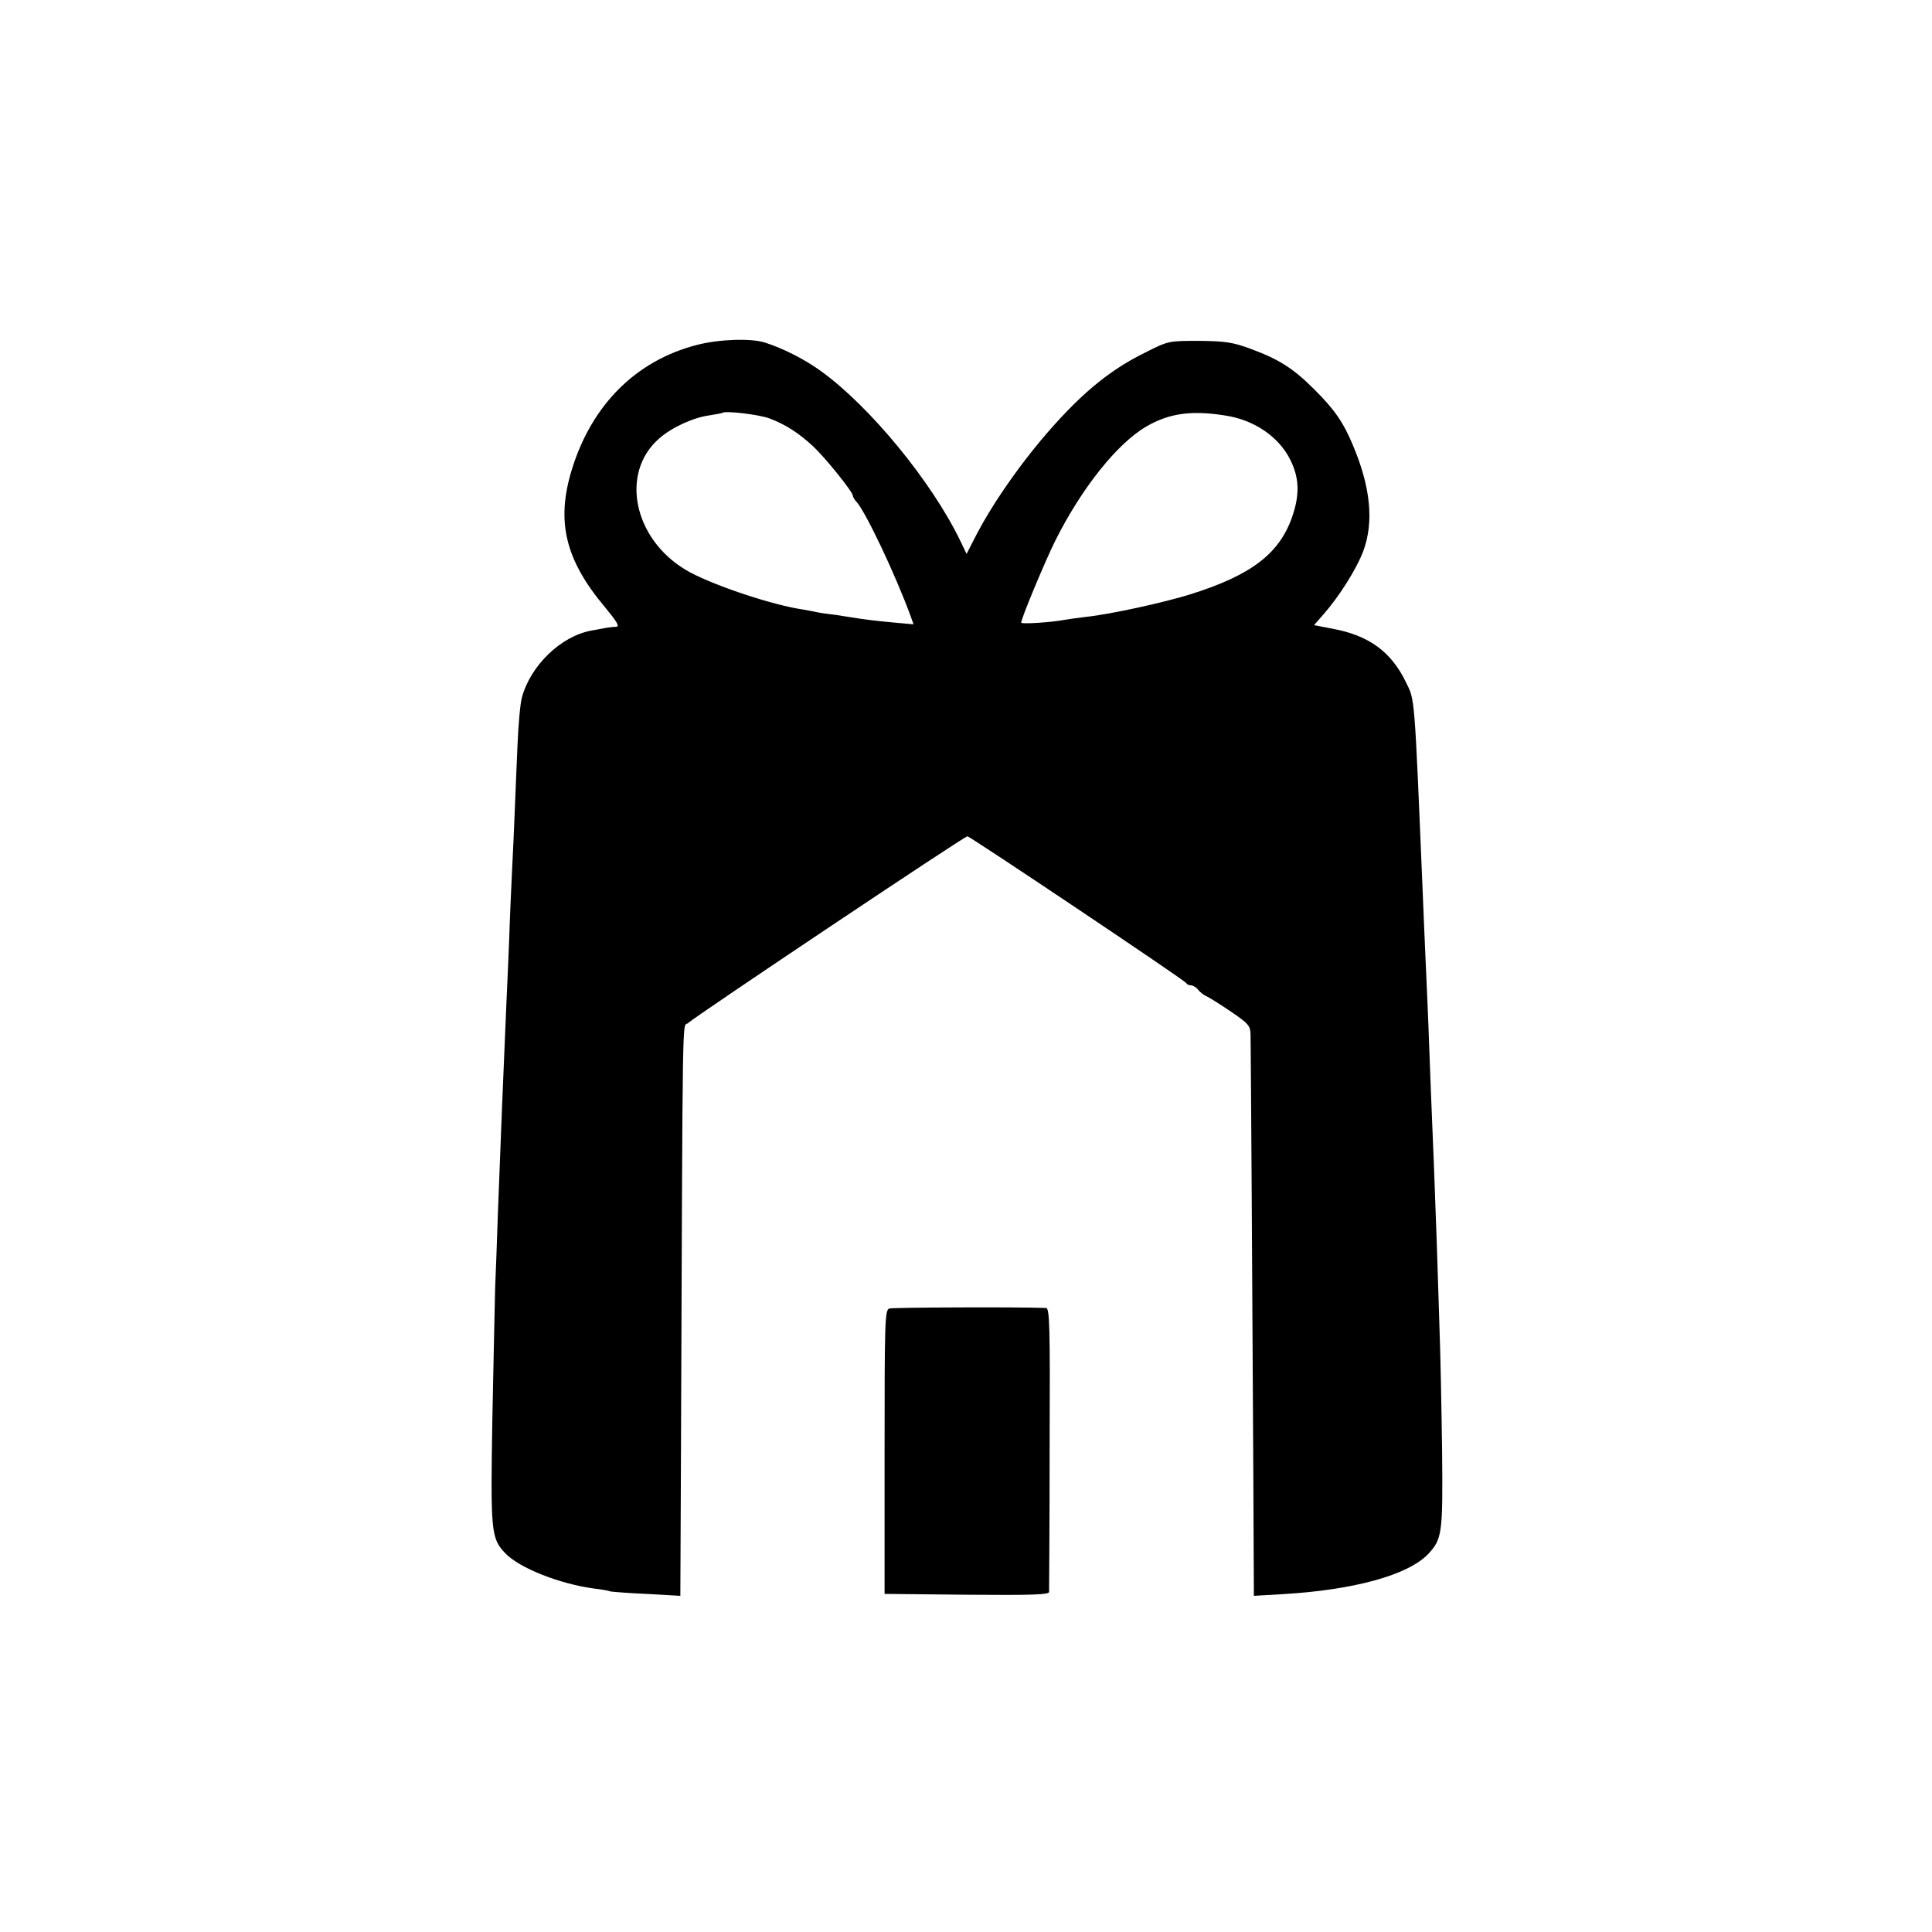
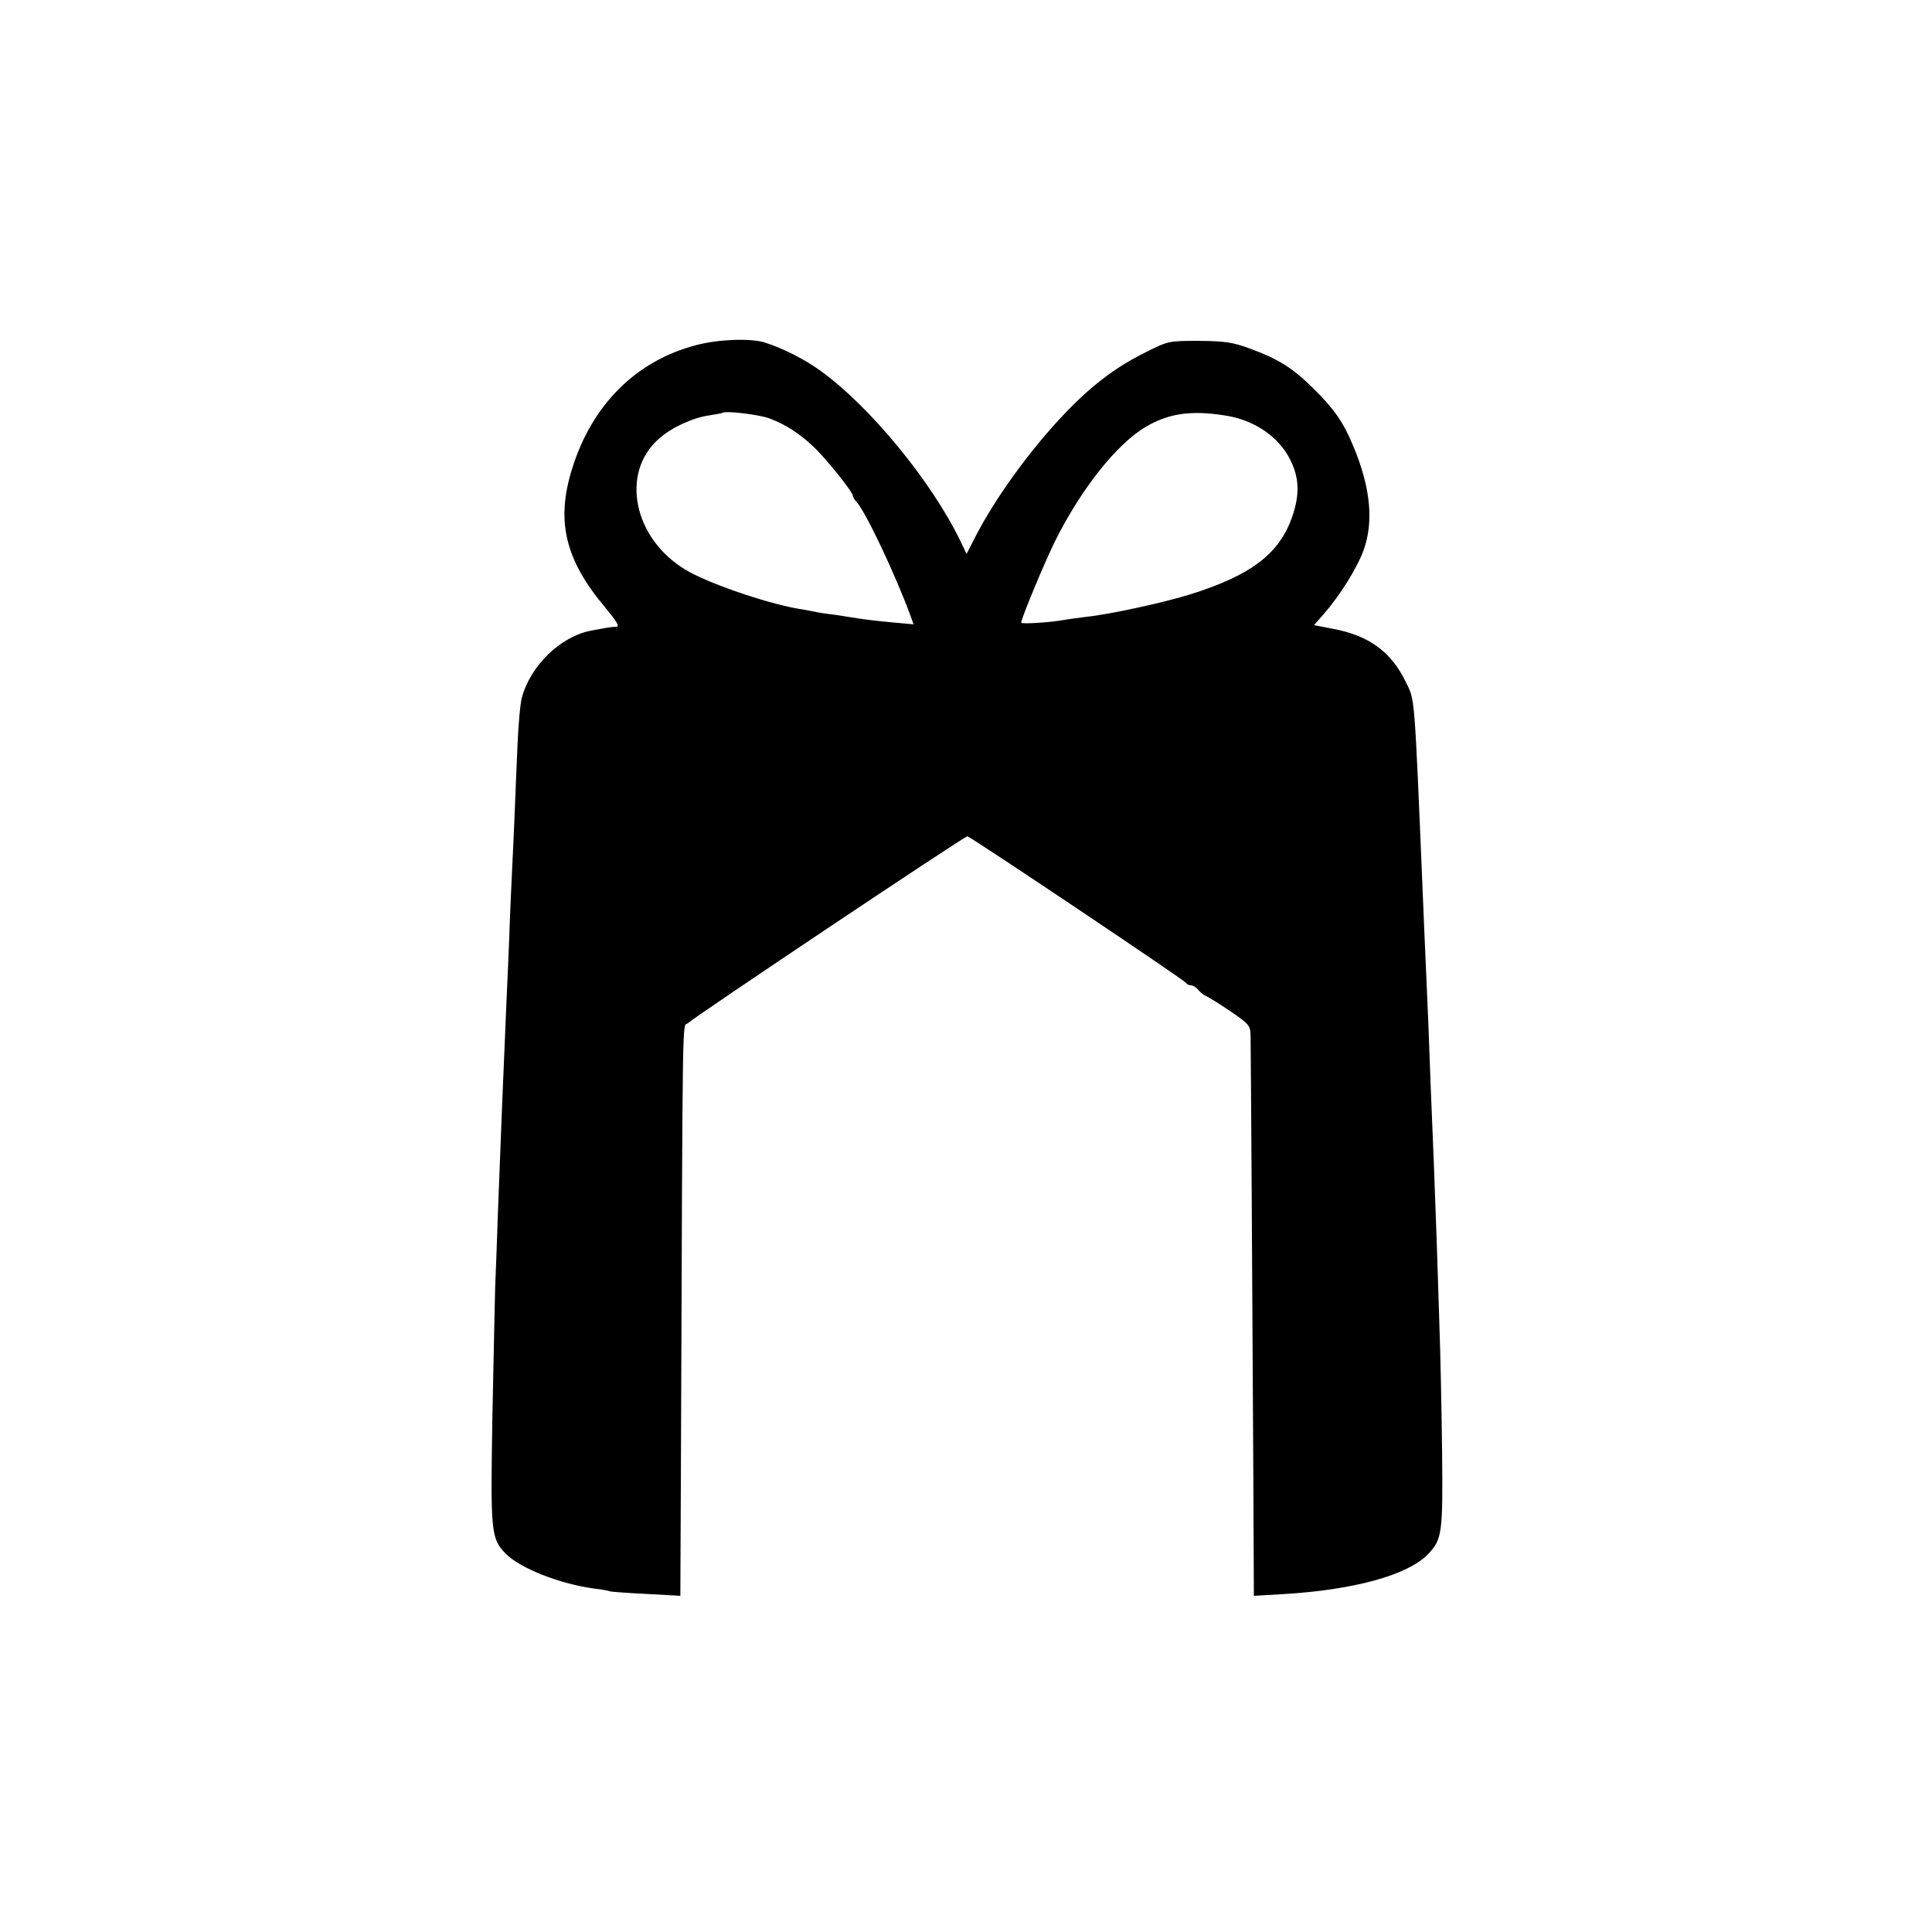
<svg xmlns="http://www.w3.org/2000/svg" version="1.0" width="700pt" height="700pt" viewBox="0 0 700 700" preserveAspectRatio="xMidYMid meet">
  <g transform="translate(0,700) scale(0.1,-0.1)" fill="#000000" stroke="none">
-     <path d="M2524 5750 c-220 -57 -380 -217 -452 -451 -58 -188 -24 -328 120 -499 43 -52 54 -70 41 -71 -10 0 -27 -2 -38 -4 -11 -2 -36 -7 -54 -10 -110 -21 -219 -127 -250 -242 -6 -21 -13 -99 -16 -173 -3 -74 -8 -182 -10 -240 -2 -58 -7 -157 -10 -220 -3 -63 -8 -171 -10 -240 -3 -69 -7 -172 -10 -230 -14 -326 -17 -399 -31 -765 -3 -99 -8 -220 -10 -270 -1 -49 -6 -261 -10 -470 -7 -415 -5 -438 46 -492 51 -54 197 -112 325 -129 28 -3 53 -8 56 -10 3 -1 61 -6 130 -9 l124 -7 2 454 c7 1772 4 1598 27 1622 21 21 1000 676 1011 676 9 0 790 -523 793 -532 2 -4 9 -8 17 -8 7 0 19 -7 26 -16 7 -9 20 -19 29 -23 8 -3 48 -28 88 -55 66 -45 72 -52 73 -85 1 -44 7 -1002 10 -1595 l2 -438 103 6 c259 15 455 69 528 145 51 54 54 74 51 371 -2 151 -6 361 -10 465 -3 105 -8 244 -10 310 -5 148 -14 380 -21 540 -2 66 -7 174 -9 240 -3 66 -7 170 -10 230 -3 61 -7 166 -10 235 -31 737 -28 701 -62 770 -53 109 -134 168 -265 192 l-67 13 35 40 c57 65 120 165 144 230 38 104 26 229 -37 379 -35 85 -68 133 -143 207 -76 76 -128 108 -231 146 -63 23 -90 27 -185 28 -110 0 -111 0 -196 -43 -134 -66 -242 -157 -379 -320 -92 -111 -176 -234 -229 -335 l-38 -74 -22 46 c-104 216 -328 488 -505 616 -59 43 -138 83 -204 104 -51 16 -167 12 -247 -9z m264 -266 c58 -22 105 -52 158 -101 43 -40 144 -165 144 -179 0 -4 6 -15 14 -23 33 -37 140 -262 196 -415 l10 -28 -67 6 c-77 7 -115 12 -176 22 -23 4 -51 8 -62 9 -11 1 -38 5 -60 10 -22 4 -47 9 -56 10 -117 21 -324 92 -404 140 -190 113 -239 352 -97 476 45 40 123 76 182 84 25 4 46 8 47 9 9 9 134 -6 171 -20z m1648 11 c106 -15 196 -76 238 -159 34 -67 36 -128 7 -211 -47 -132 -148 -209 -367 -278 -92 -29 -291 -73 -379 -82 -33 -4 -68 -9 -79 -11 -46 -9 -156 -16 -156 -10 0 15 84 217 123 296 95 190 224 353 331 415 81 47 161 59 282 40z" />
-     <path d="M3222 2259 c-16 -6 -17 -46 -17 -520 l0 -514 298 -3 c234 -2 297 0 298 10 0 7 2 241 2 521 2 444 0 507 -13 508 -115 4 -555 2 -568 -2z" />
+     <path d="M2524 5750 c-220 -57 -380 -217 -452 -451 -58 -188 -24 -328 120 -499 43 -52 54 -70 41 -71 -10 0 -27 -2 -38 -4 -11 -2 -36 -7 -54 -10 -110 -21 -219 -127 -250 -242 -6 -21 -13 -99 -16 -173 -3 -74 -8 -182 -10 -240 -2 -58 -7 -157 -10 -220 -3 -63 -8 -171 -10 -240 -3 -69 -7 -172 -10 -230 -14 -326 -17 -399 -31 -765 -3 -99 -8 -220 -10 -270 -1 -49 -6 -261 -10 -470 -7 -415 -5 -438 46 -492 51 -54 197 -112 325 -129 28 -3 53 -8 56 -10 3 -1 61 -6 130 -9 l124 -7 2 454 c7 1772 4 1598 27 1622 21 21 1000 676 1011 676 9 0 790 -523 793 -532 2 -4 9 -8 17 -8 7 0 19 -7 26 -16 7 -9 20 -19 29 -23 8 -3 48 -28 88 -55 66 -45 72 -52 73 -85 1 -44 7 -1002 10 -1595 l2 -438 103 6 c259 15 455 69 528 145 51 54 54 74 51 371 -2 151 -6 361 -10 465 -3 105 -8 244 -10 310 -5 148 -14 380 -21 540 -2 66 -7 174 -9 240 -3 66 -7 170 -10 230 -3 61 -7 166 -10 235 -31 737 -28 701 -62 770 -53 109 -134 168 -265 192 l-67 13 35 40 c57 65 120 165 144 230 38 104 26 229 -37 379 -35 85 -68 133 -143 207 -76 76 -128 108 -231 146 -63 23 -90 27 -185 28 -110 0 -111 0 -196 -43 -134 -66 -242 -157 -379 -320 -92 -111 -176 -234 -229 -335 l-38 -74 -22 46 c-104 216 -328 488 -505 616 -59 43 -138 83 -204 104 -51 16 -167 12 -247 -9z m264 -266 c58 -22 105 -52 158 -101 43 -40 144 -165 144 -179 0 -4 6 -15 14 -23 33 -37 140 -262 196 -415 l10 -28 -67 6 c-77 7 -115 12 -176 22 -23 4 -51 8 -62 9 -11 1 -38 5 -60 10 -22 4 -47 9 -56 10 -117 21 -324 92 -404 140 -190 113 -239 352 -97 476 45 40 123 76 182 84 25 4 46 8 47 9 9 9 134 -6 171 -20m1648 11 c106 -15 196 -76 238 -159 34 -67 36 -128 7 -211 -47 -132 -148 -209 -367 -278 -92 -29 -291 -73 -379 -82 -33 -4 -68 -9 -79 -11 -46 -9 -156 -16 -156 -10 0 15 84 217 123 296 95 190 224 353 331 415 81 47 161 59 282 40z" />
  </g>
</svg>